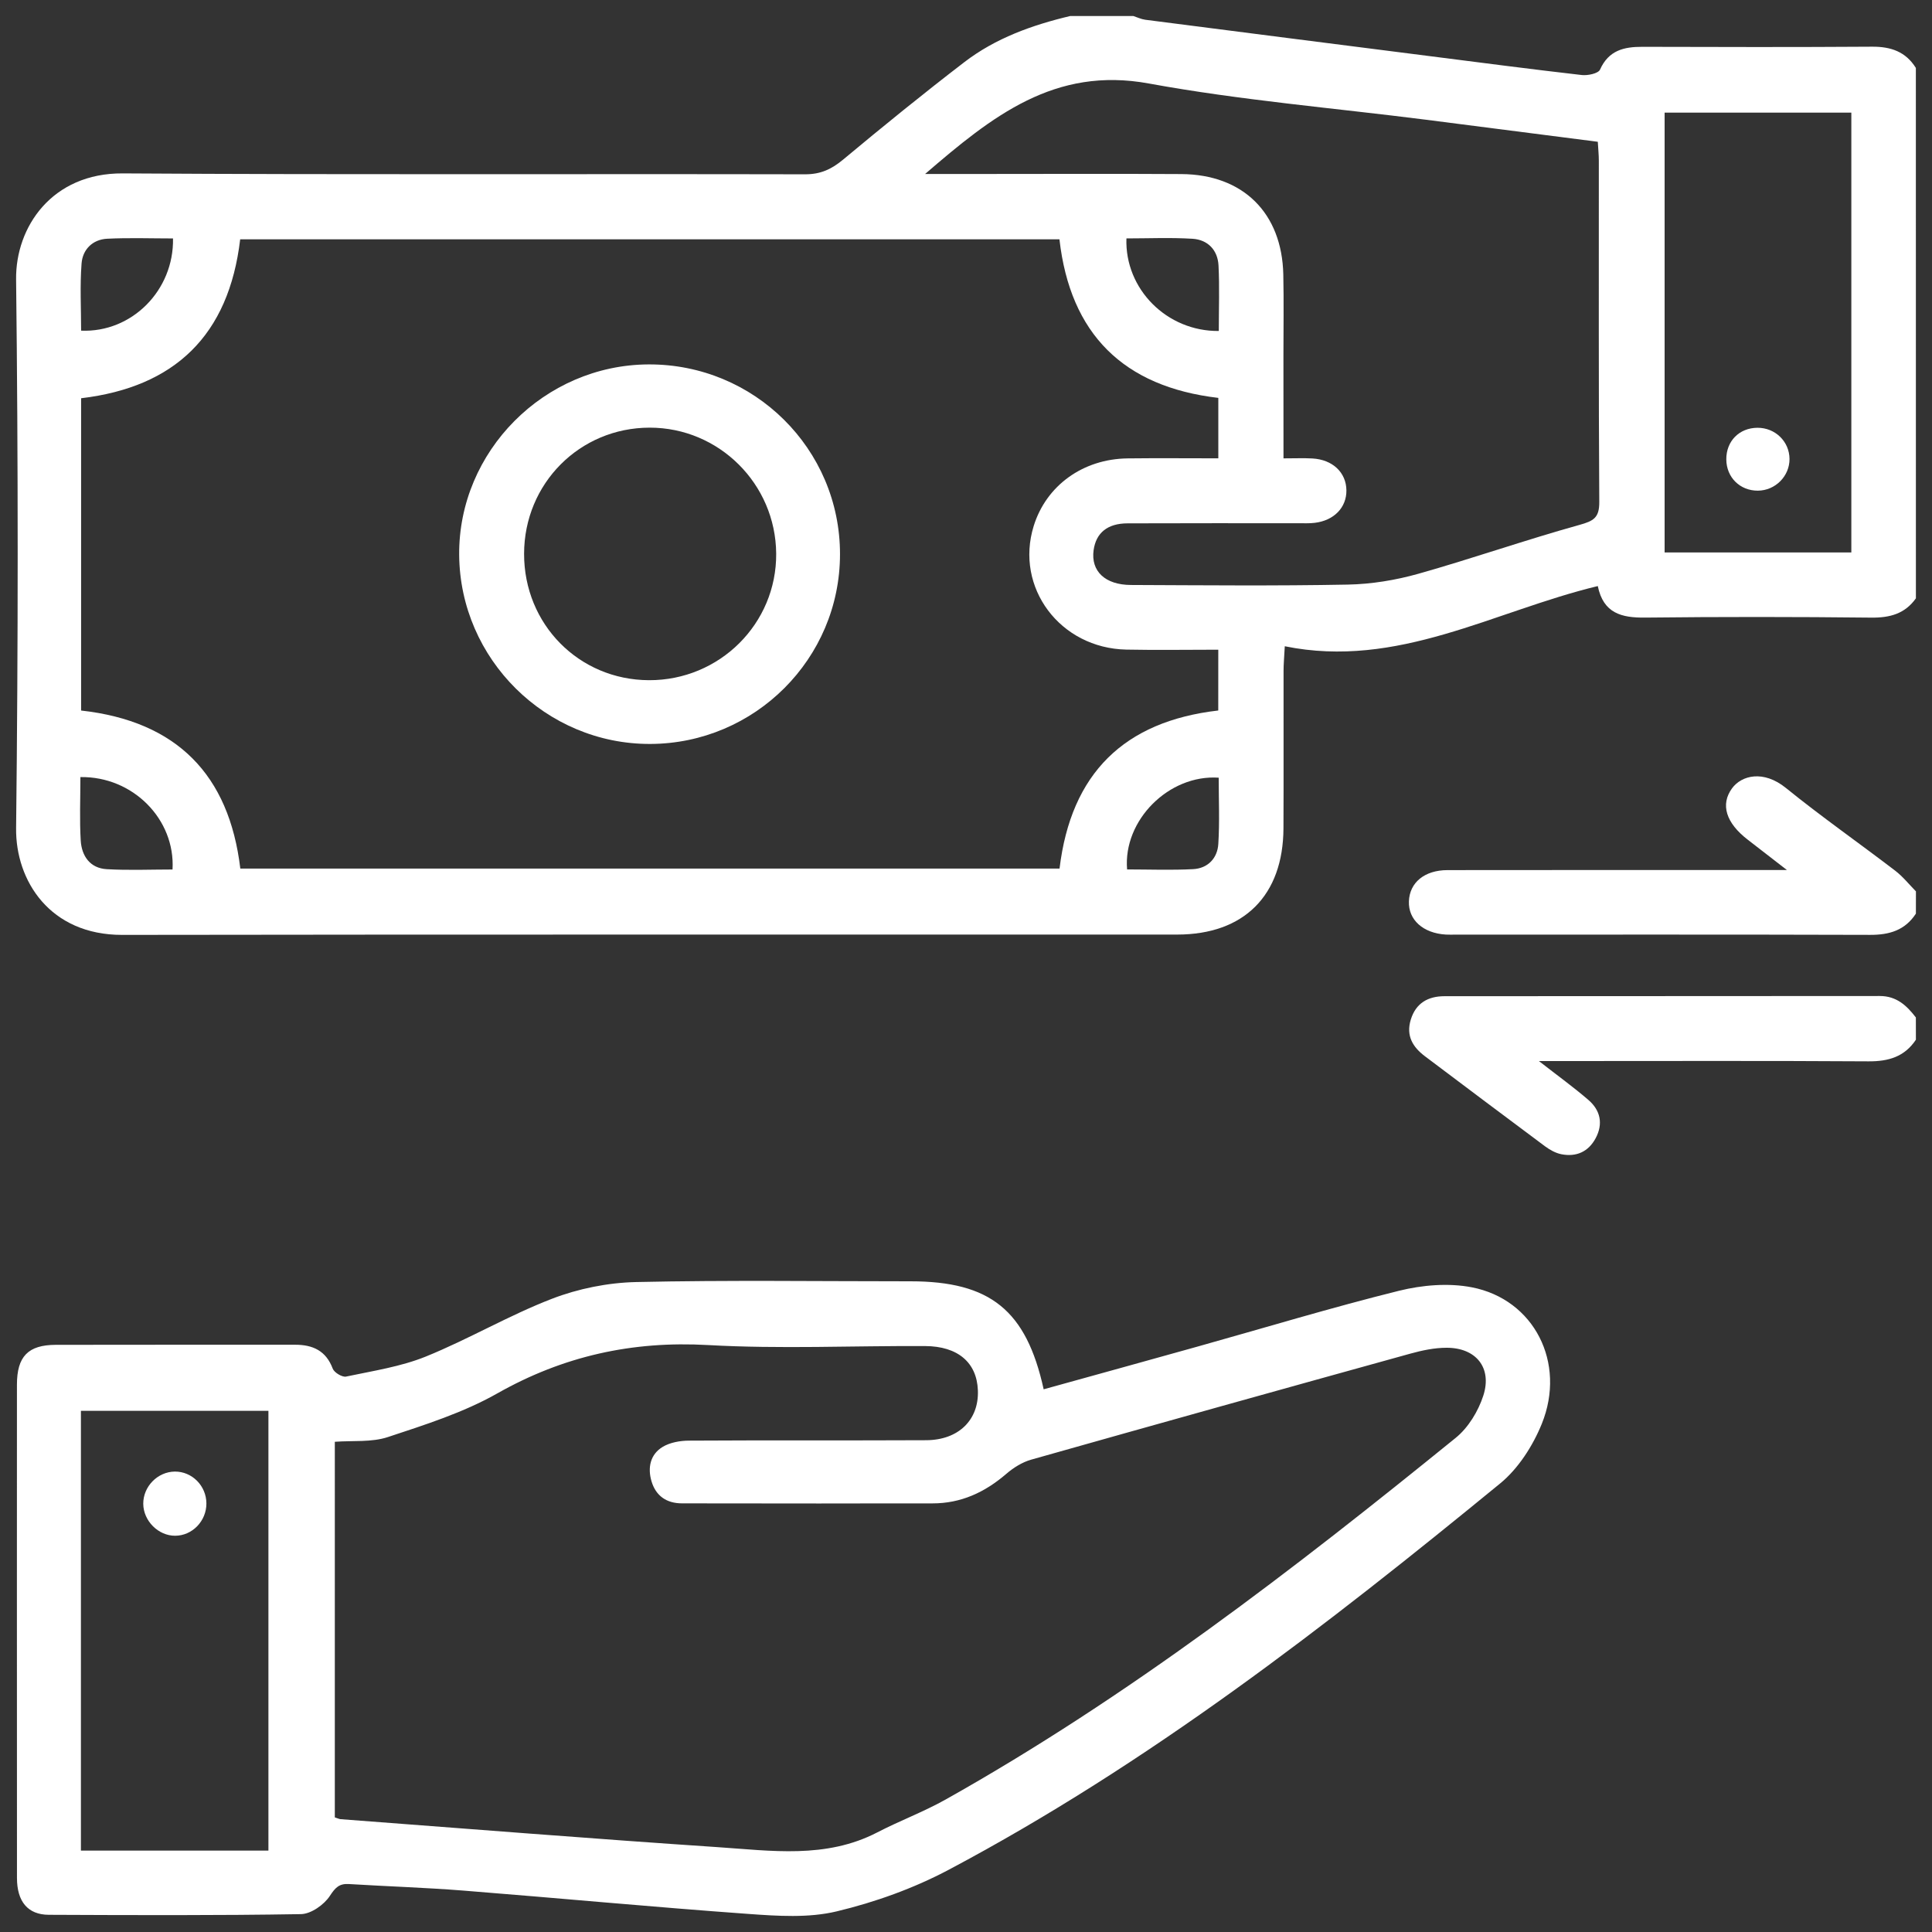
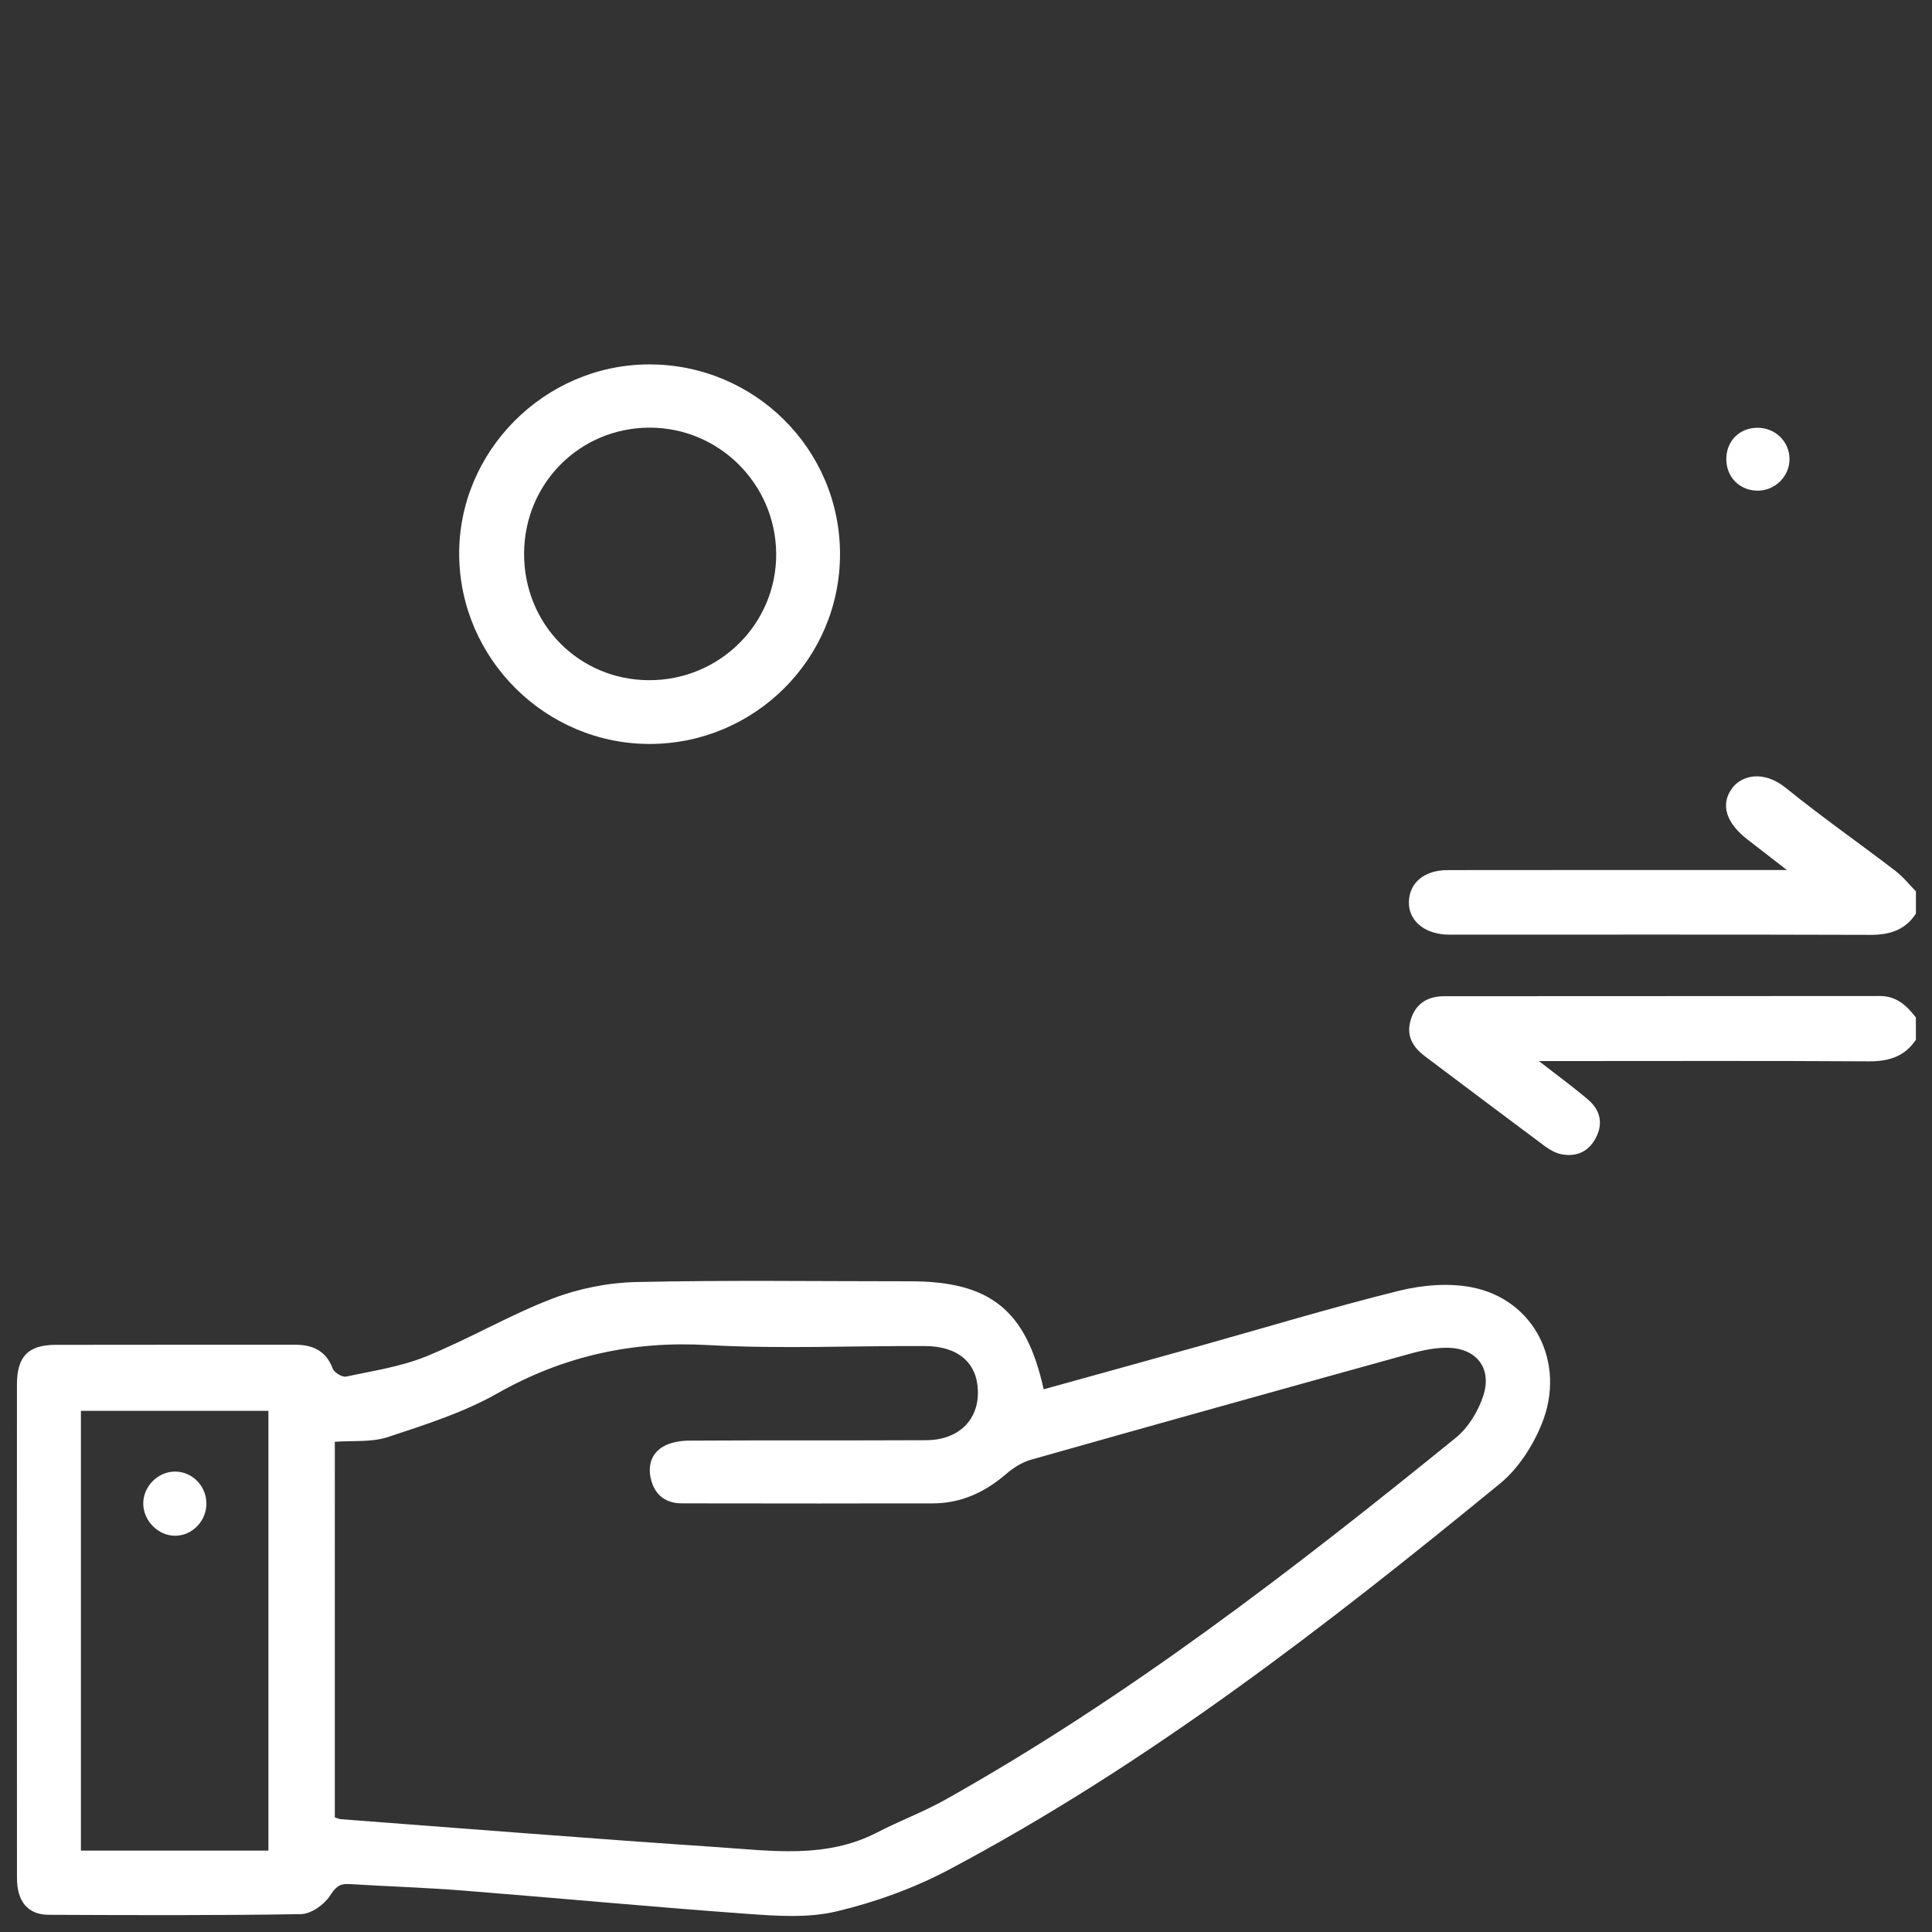
<svg xmlns="http://www.w3.org/2000/svg" version="1.1" id="Layer_1" x="0px" y="0px" width="60px" height="60px" viewBox="0 0 60 60" enable-background="new 0 0 60 60" xml:space="preserve">
  <rect x="0" y="0" width="60" height="60" fill="#333333" stroke="none" />
  <g>
-     <path fill="#FFFFFF" d="M59.5,18.582c-0.341,0.48-0.807,0.605-1.386,0.599c-2.342-0.026-4.684-0.027-7.025-0.001   c-0.728,0.008-1.295-0.131-1.468-0.979c-3.233,0.778-6.213,2.583-9.721,1.869c-0.019,0.358-0.038,0.561-0.038,0.764   c-0.003,1.631,0.005,3.263-0.003,4.895c-0.011,2.075-1.22,3.294-3.299,3.295c-10.922,0.005-21.844-0.007-32.766,0.01   c-2.244,0.003-3.313-1.684-3.294-3.313C0.565,20.039,0.566,14.356,0.5,8.676C0.481,7.047,1.617,5.371,3.812,5.385   c7.063,0.046,14.127,0.012,21.191,0.028c0.48,0.001,0.819-0.156,1.179-0.455c1.237-1.031,2.488-2.047,3.766-3.028   c0.97-0.745,2.107-1.152,3.29-1.433c0.652,0,1.306,0,1.958,0c0.123,0.04,0.243,0.099,0.369,0.116   c2.942,0.379,5.885,0.755,8.828,1.129c1.576,0.201,3.151,0.407,4.73,0.588c0.188,0.021,0.514-0.048,0.567-0.168   c0.267-0.598,0.741-0.71,1.316-0.708c2.377,0.007,4.755,0.012,7.133-0.004c0.582-0.004,1.045,0.154,1.36,0.66   C59.5,7.601,59.5,13.091,59.5,18.582z M37.835,20.177c-0.981,0-1.917,0.016-2.854-0.003c-2.061-0.042-3.469-1.929-2.879-3.837   c0.389-1.257,1.53-2.085,2.919-2.101c0.932-0.011,1.864-0.002,2.815-0.002c0-0.675,0-1.265,0-1.877   c-2.946-0.345-4.6-1.985-4.934-4.925c-8.502,0-16.979,0-25.443,0c-0.352,2.982-2.031,4.59-4.94,4.936c0,3.253,0,6.471,0,9.698   c2.971,0.331,4.596,1.992,4.944,4.908c8.501,0,16.972,0,25.442,0c0.356-2.958,2.006-4.572,4.929-4.909   C37.835,21.454,37.835,20.863,37.835,20.177z M39.86,14.235c0.364,0,0.632-0.012,0.897,0.003c0.63,0.035,1.052,0.437,1.057,0.991   c0.005,0.532-0.384,0.936-0.983,1.008c-0.171,0.021-0.345,0.012-0.518,0.012c-1.766,0.001-3.531-0.003-5.296,0.004   c-0.625,0.002-0.979,0.296-1.054,0.833c-0.09,0.648,0.353,1.078,1.159,1.081c2.245,0.009,4.491,0.031,6.735-0.012   c0.734-0.014,1.486-0.137,2.194-0.337c1.674-0.472,3.319-1.049,4.995-1.515c0.445-0.124,0.625-0.221,0.621-0.719   c-0.023-3.531-0.012-7.062-0.014-10.593c0-0.184-0.02-0.369-0.032-0.588c-1.807-0.232-3.572-0.46-5.338-0.685   c-2.87-0.365-5.762-0.605-8.604-1.125c-2.927-0.536-4.863,1.013-6.949,2.81c0.662,0,1.173,0,1.685,0   c2.092,0,4.184-0.01,6.274,0.003c1.916,0.012,3.124,1.208,3.165,3.12c0.018,0.844,0.004,1.688,0.004,2.533   C39.86,12.091,39.86,13.123,39.86,14.235z M51.696,3.498c0,4.604,0,9.137,0,13.659c1.966,0,3.89,0,5.799,0   c0-4.581,0-9.116,0-13.659C55.543,3.498,53.632,3.498,51.696,3.498z M5.373,7.405c-0.68,0-1.364-0.025-2.045,0.009   C2.874,7.437,2.565,7.75,2.533,8.184C2.48,8.876,2.519,9.576,2.519,10.269C4.091,10.336,5.404,9.018,5.373,7.405z M2.497,24.133   c0,0.678-0.029,1.326,0.01,1.971c0.029,0.479,0.289,0.859,0.807,0.889c0.681,0.04,1.364,0.01,2.044,0.01   C5.447,25.446,4.129,24.107,2.497,24.133z M37.851,10.279c0-0.701,0.025-1.37-0.009-2.036c-0.025-0.478-0.333-0.798-0.807-0.828   c-0.683-0.042-1.37-0.011-2.053-0.011C34.928,8.974,36.235,10.295,37.851,10.279z M37.848,24.152   c-1.546-0.106-2.974,1.322-2.845,2.849c0.68,0,1.367,0.027,2.051-0.009c0.457-0.024,0.755-0.339,0.782-0.783   C37.879,25.524,37.848,24.835,37.848,24.152z" />
    <path fill="#FFFFFF" d="M59.5,28.373c-0.335,0.516-0.82,0.662-1.418,0.66c-4.297-0.013-8.595-0.007-12.892-0.007   c-0.096,0-0.192,0.003-0.288-0.002c-0.707-0.042-1.168-0.458-1.147-1.032c0.021-0.583,0.482-0.969,1.201-0.97   c3.242-0.005,6.484-0.002,9.726-0.002c0.21,0,0.42,0,0.813,0c-0.49-0.38-0.851-0.662-1.214-0.94   c-0.682-0.523-0.857-1.096-0.492-1.597c0.296-0.405,0.976-0.578,1.675-0.011c1.102,0.893,2.267,1.707,3.394,2.569   c0.238,0.182,0.43,0.426,0.643,0.641C59.5,27.912,59.5,28.143,59.5,28.373z" />
    <path fill="#FFFFFF" d="M59.5,32.289c-0.352,0.53-0.851,0.676-1.471,0.672c-3.145-0.02-6.289-0.009-9.434-0.009   c-0.207,0-0.416,0-0.803,0c0.601,0.468,1.084,0.817,1.535,1.206c0.376,0.322,0.467,0.744,0.227,1.191   c-0.225,0.421-0.602,0.587-1.063,0.497c-0.18-0.035-0.359-0.136-0.508-0.246c-1.246-0.926-2.485-1.861-3.726-2.794   c-0.383-0.287-0.597-0.64-0.444-1.14c0.159-0.519,0.541-0.727,1.046-0.728c4.506-0.005,9.012,0,13.517-0.006   c0.521-0.001,0.837,0.294,1.123,0.666C59.5,31.828,59.5,32.059,59.5,32.289z" />
    <path fill="#FFFFFF" d="M32.412,43.146c1.617-0.448,3.2-0.885,4.78-1.327c2.083-0.583,4.154-1.211,6.252-1.732   c0.724-0.18,1.542-0.249,2.266-0.108c1.933,0.375,2.938,2.343,2.172,4.238c-0.278,0.686-0.731,1.393-1.297,1.856   C41.18,50.5,35.662,54.78,29.462,58.068c-1.086,0.576-2.284,1.006-3.48,1.292c-0.873,0.209-1.834,0.144-2.748,0.078   c-2.945-0.212-5.886-0.49-8.83-0.723c-1.186-0.094-2.375-0.131-3.563-0.204c-0.306-0.02-0.427,0.108-0.599,0.371   c-0.18,0.273-0.584,0.558-0.895,0.563c-2.61,0.044-5.222,0.032-7.832,0.021c-0.652-0.003-0.988-0.412-0.988-1.145   c-0.003-2.976-0.002-5.951-0.002-8.927c0-2.131-0.001-4.262,0.001-6.393c0.001-0.874,0.345-1.234,1.209-1.236   c2.477-0.006,4.953-0.001,7.43-0.003c0.548,0,0.959,0.184,1.168,0.742c0.046,0.122,0.294,0.272,0.414,0.247   c0.834-0.177,1.696-0.306,2.479-0.623c1.329-0.539,2.578-1.278,3.914-1.793c0.82-0.316,1.737-0.5,2.615-0.52   c2.84-0.063,5.683-0.023,8.523-0.023C30.748,39.793,31.871,40.685,32.412,43.146z M10.398,56.441   c0.104,0.033,0.139,0.052,0.175,0.055c3.9,0.293,7.8,0.607,11.702,0.868c1.672,0.111,3.371,0.371,4.969-0.457   c0.696-0.361,1.438-0.637,2.121-1.02c5.676-3.186,10.806-7.146,15.843-11.233c0.391-0.316,0.702-0.829,0.858-1.313   c0.279-0.867-0.23-1.487-1.142-1.485c-0.376,0-0.761,0.082-1.127,0.183c-3.927,1.088-7.853,2.183-11.773,3.292   c-0.279,0.079-0.553,0.251-0.774,0.442c-0.665,0.572-1.406,0.918-2.295,0.916c-1.171-0.002-2.342,0.003-3.513,0.003   c-1.42,0-2.84-0.001-4.261-0.004c-0.479,0-0.813-0.23-0.948-0.686c-0.124-0.42-0.041-0.834,0.347-1.068   c0.229-0.138,0.538-0.192,0.813-0.194c2.456-0.015,4.913-0.001,7.369-0.013c1.01-0.004,1.643-0.634,1.607-1.549   c-0.032-0.862-0.62-1.371-1.643-1.375c-2.245-0.011-4.496,0.095-6.735-0.031c-2.356-0.133-4.493,0.339-6.548,1.502   c-1.053,0.597-2.242,0.973-3.399,1.356c-0.506,0.167-1.089,0.104-1.646,0.146C10.398,48.681,10.398,52.553,10.398,56.441z    M2.513,57.472c1.968,0,3.892,0,5.823,0c0-4.573,0-9.107,0-13.658c-1.955,0-3.877,0-5.823,0   C2.513,48.376,2.513,52.895,2.513,57.472z" />
    <path fill="#FFFFFF" d="M20.193,23.104c-3.237,0.01-5.907-2.632-5.933-5.87c-0.025-3.217,2.643-5.902,5.88-5.917   c3.283-0.014,5.949,2.626,5.947,5.894C26.087,20.454,23.445,23.094,20.193,23.104z M20.154,21.124   c2.194,0.008,3.969-1.759,3.951-3.934c-0.017-2.161-1.776-3.911-3.93-3.909c-2.17,0.002-3.896,1.735-3.899,3.916   C16.272,19.387,17.98,21.116,20.154,21.124z" />
    <path fill="#FFFFFF" d="M54.579,13.285c0.551-0.003,0.992,0.425,0.996,0.967c0.003,0.536-0.441,0.982-0.982,0.986   c-0.557,0.003-0.978-0.413-0.981-0.972C53.608,13.7,54.014,13.288,54.579,13.285z" />
    <path fill="#FFFFFF" d="M6.41,46.69c0.002,0.547-0.438,1.002-0.969,1.004c-0.523,0.003-0.988-0.461-0.992-0.992   c-0.004-0.536,0.445-0.995,0.979-1.001C5.965,45.696,6.408,46.144,6.41,46.69z" />
  </g>
</svg>